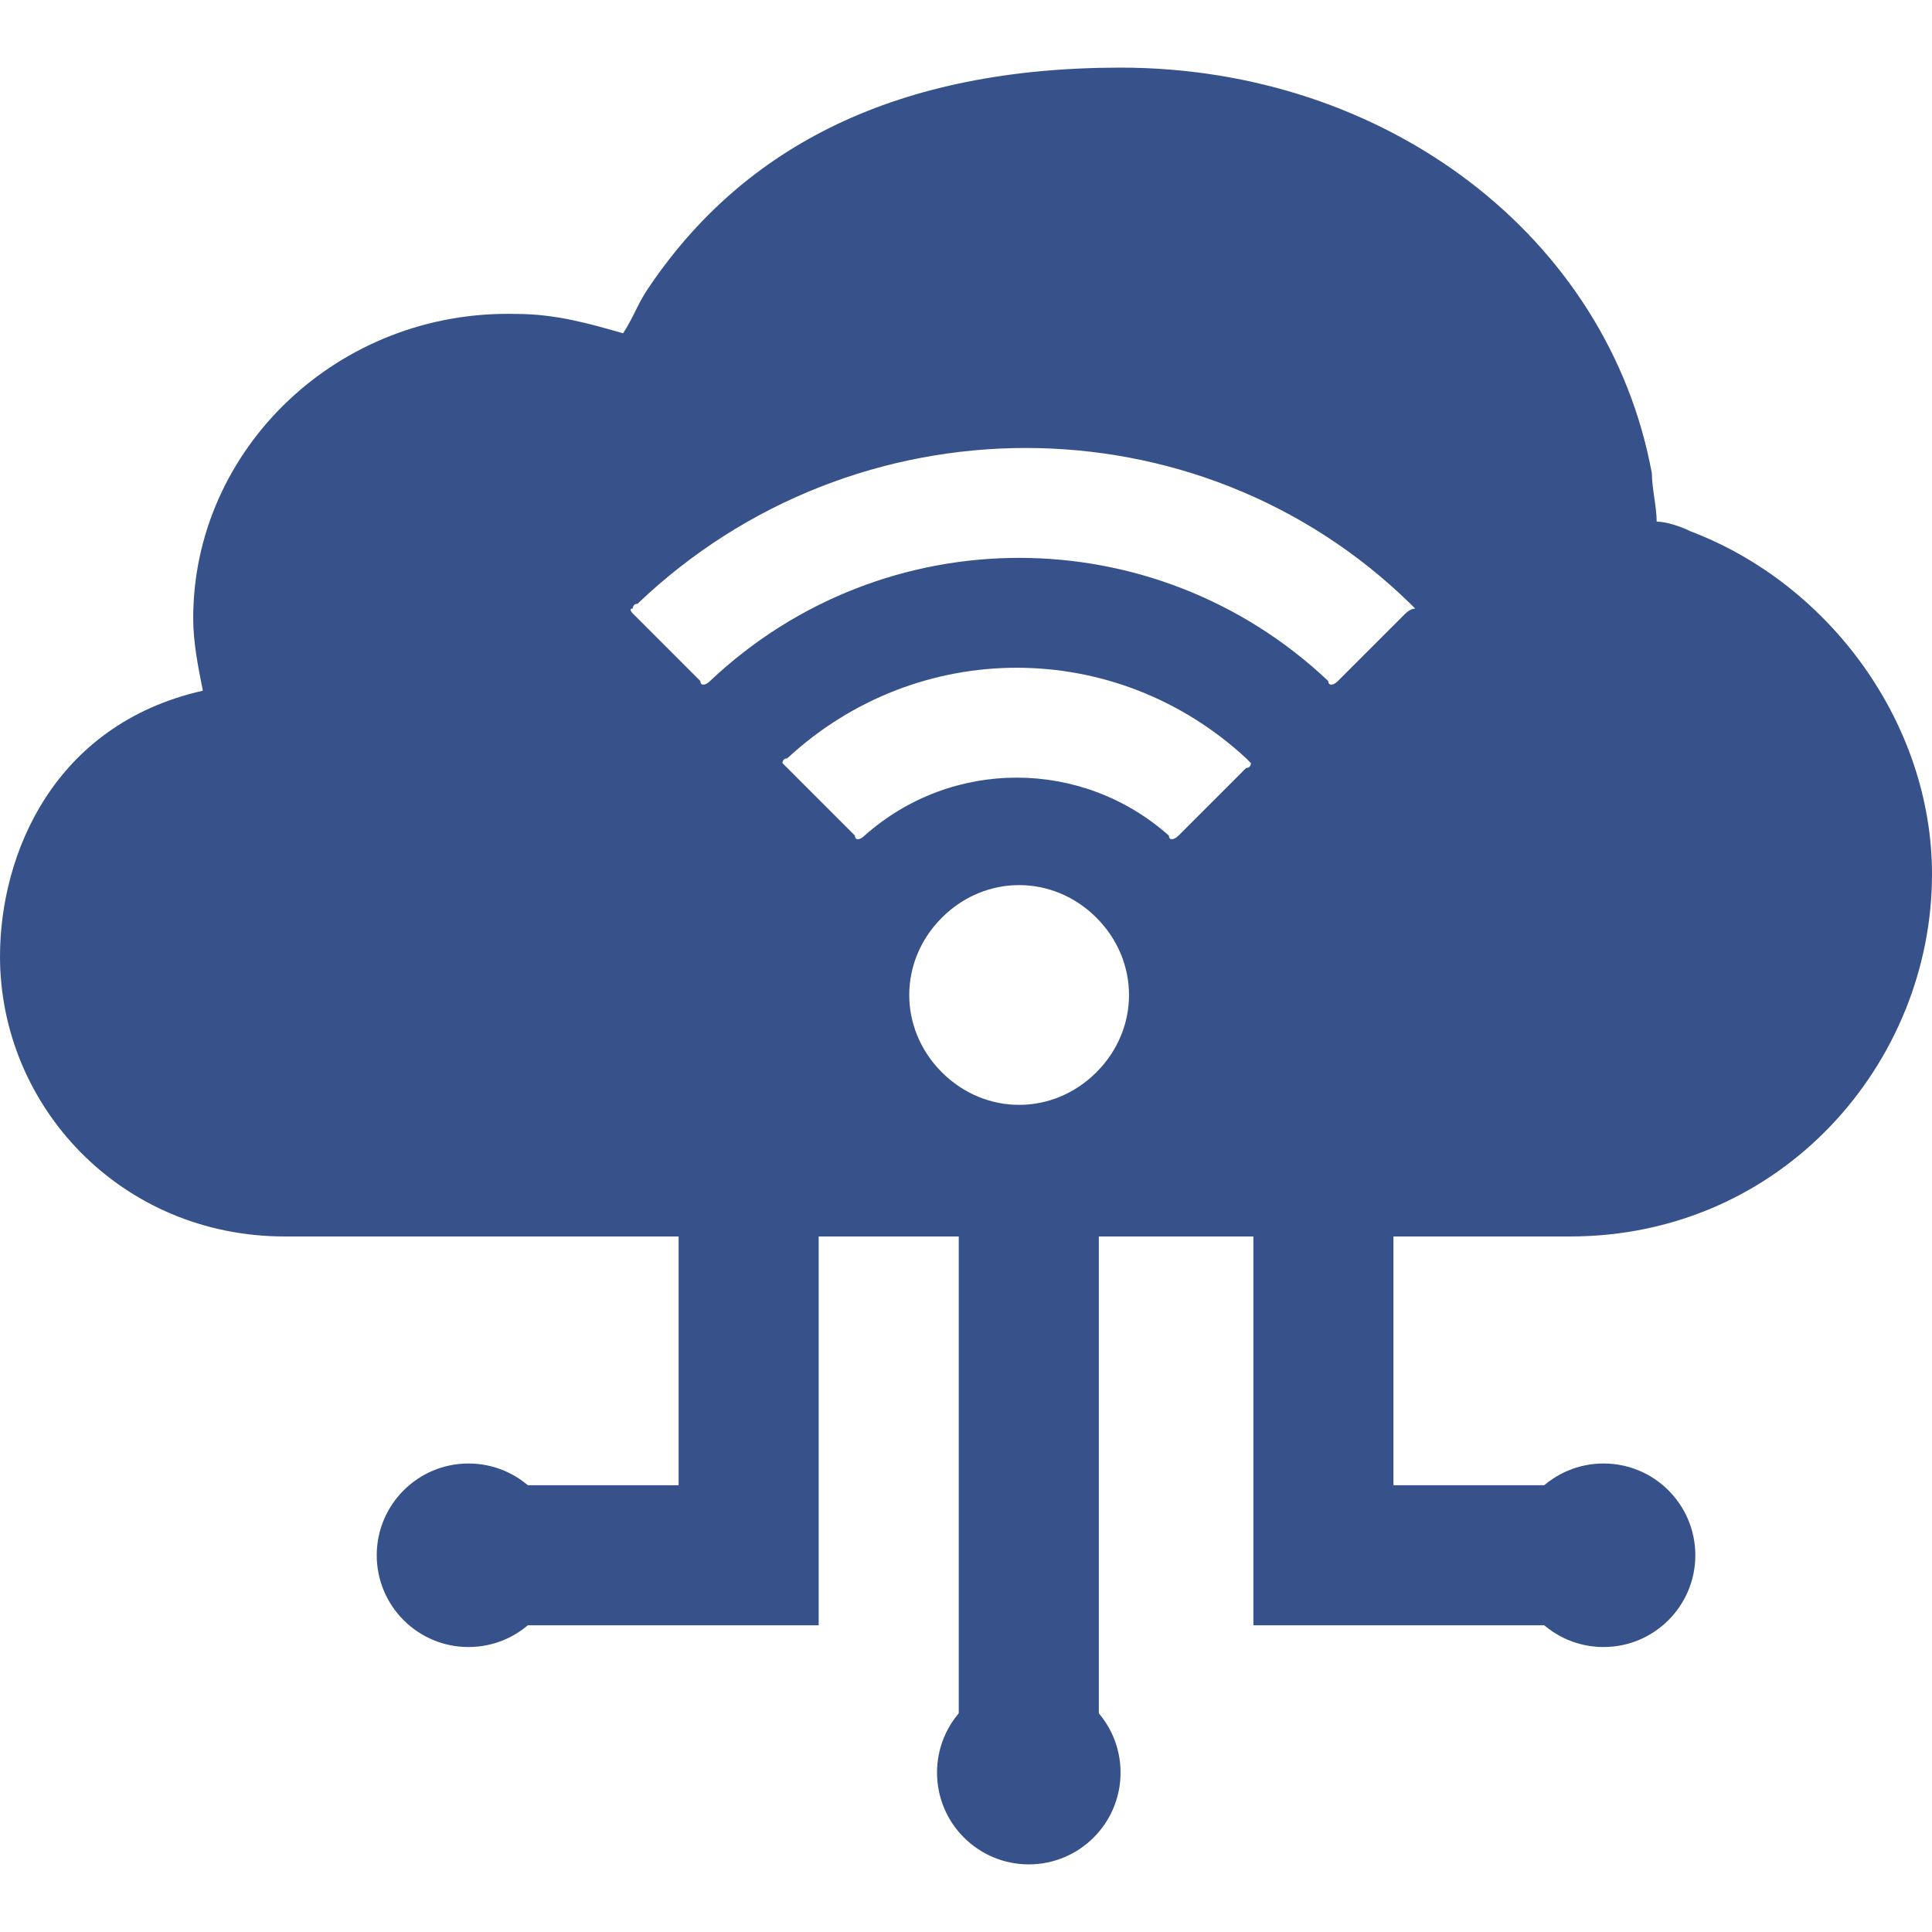
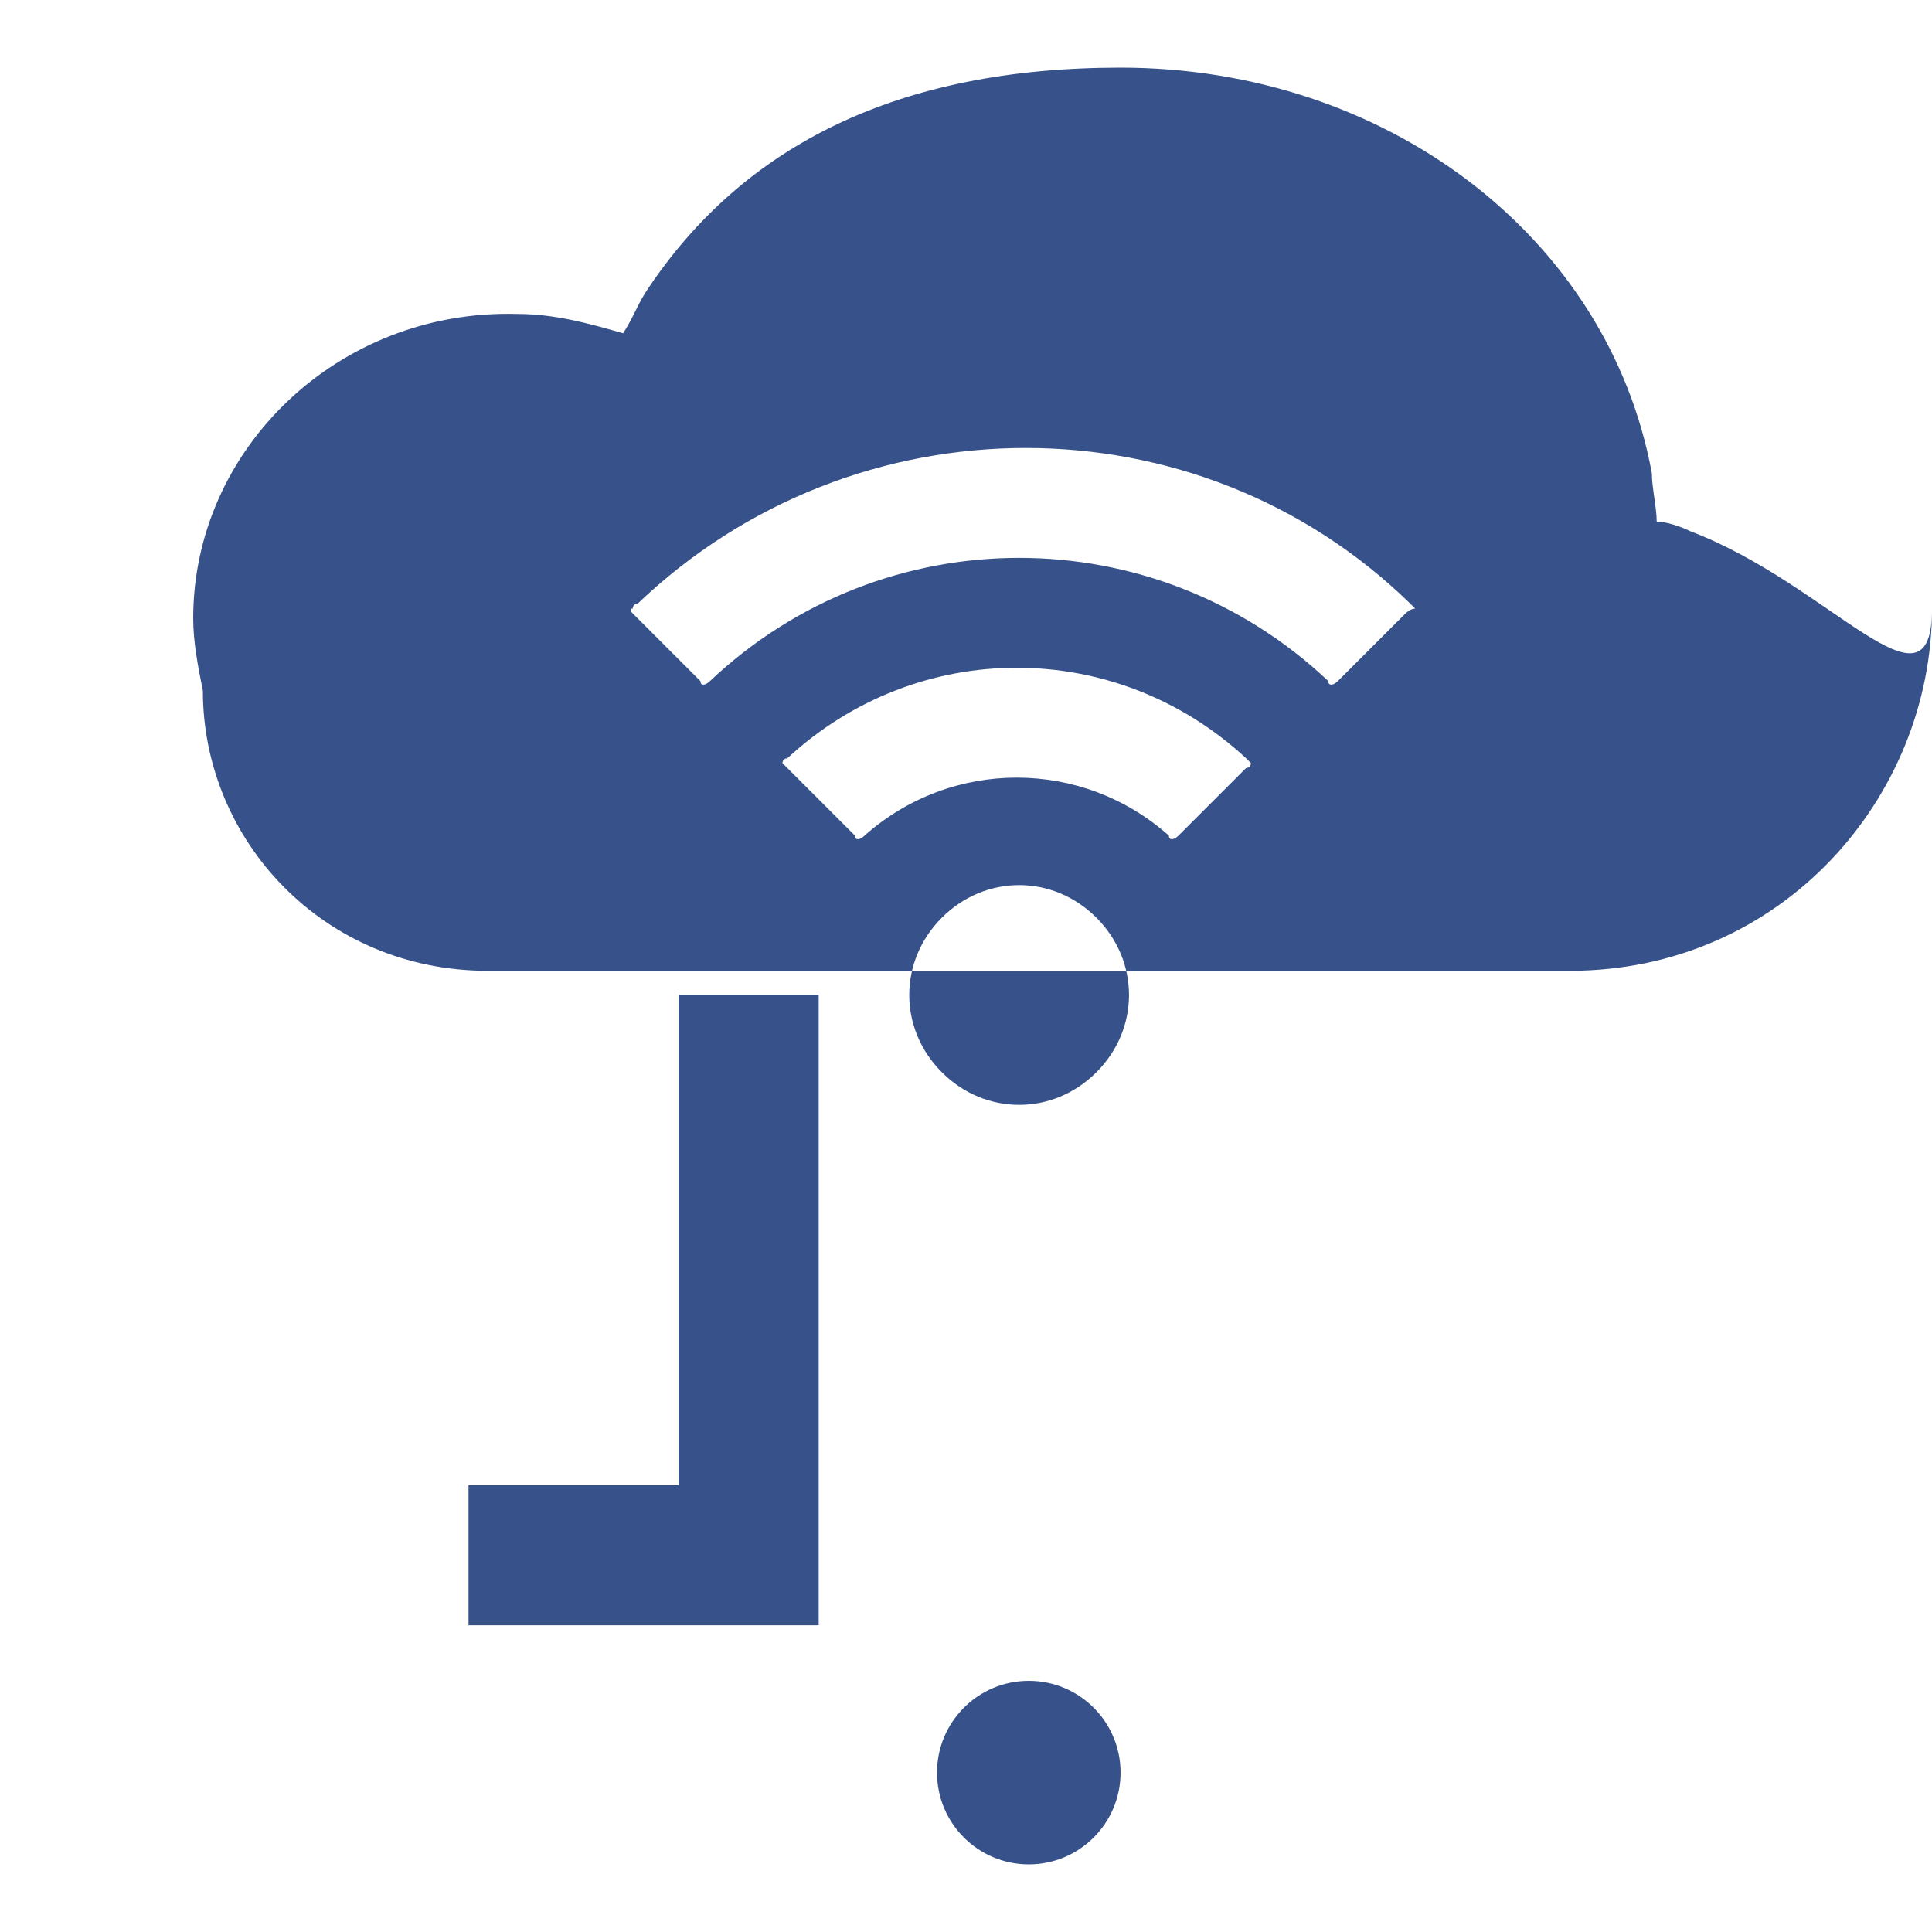
<svg xmlns="http://www.w3.org/2000/svg" version="1.1" id="圖層_1" x="0px" y="0px" viewBox="0 0 40 40" width="40" height="40" style="enable-background:new 0 0 40 40;" xml:space="preserve">
  <style type="text/css">
	.st0{fill:#37528A;}
	.st1{fill:none;stroke:#37528A;stroke-width:2.9;stroke-miterlimit:10;}
</style>
  <g>
-     <path class="st0" d="M35,11c-0.2-0.1-0.5-0.2-0.7-0.2c0-0.3-0.1-0.7-0.1-1c-0.9-4.9-5.5-8.4-11-8.4c-4.6,0-7.8,1.6-9.8,4.6   c-0.2,0.3-0.3,0.6-0.5,0.9c0,0,0,0,0,0c-0.7-0.2-1.4-0.4-2.2-0.4C7,6.4,4,9.3,4,12.8c0,0.5,0.1,1,0.2,1.5C1.1,15,0,17.7,0,19.8   c0,3.1,2.5,5.8,5.9,5.8H16h12h4.5c4.4,0,7.5-3.6,7.5-7.5C40,15,37.9,12.1,35,11z M22.7,22.2c-0.9,0.9-2.3,0.9-3.2,0   c-0.9-0.9-0.9-2.3,0-3.2c0.9-0.9,2.3-0.9,3.2,0C23.6,19.9,23.6,21.3,22.7,22.2z M25.8,15.9l-1.4,1.4c-0.1,0.1-0.2,0.1-0.2,0   c-1.8-1.6-4.5-1.6-6.3,0c-0.1,0.1-0.2,0.1-0.2,0l-1.4-1.4c0,0-0.1-0.1-0.1-0.1c0,0,0-0.1,0.1-0.1c2.7-2.5,6.8-2.5,9.5,0   c0,0,0.1,0.1,0.1,0.1C25.9,15.8,25.9,15.9,25.8,15.9z M29.1,12.7l-1.4,1.4c-0.1,0.1-0.2,0.1-0.2,0c-3.6-3.4-9.2-3.4-12.8,0   c-0.1,0.1-0.2,0.1-0.2,0l-1.4-1.4c0,0-0.1-0.1,0-0.1c0,0,0-0.1,0.1-0.1c4.5-4.3,11.6-4.3,16,0c0,0,0.1,0.1,0.1,0.1   C29.2,12.6,29.1,12.7,29.1,12.7z" />
+     <path class="st0" d="M35,11c-0.2-0.1-0.5-0.2-0.7-0.2c0-0.3-0.1-0.7-0.1-1c-0.9-4.9-5.5-8.4-11-8.4c-4.6,0-7.8,1.6-9.8,4.6   c-0.2,0.3-0.3,0.6-0.5,0.9c0,0,0,0,0,0c-0.7-0.2-1.4-0.4-2.2-0.4C7,6.4,4,9.3,4,12.8c0,0.5,0.1,1,0.2,1.5c0,3.1,2.5,5.8,5.9,5.8H16h12h4.5c4.4,0,7.5-3.6,7.5-7.5C40,15,37.9,12.1,35,11z M22.7,22.2c-0.9,0.9-2.3,0.9-3.2,0   c-0.9-0.9-0.9-2.3,0-3.2c0.9-0.9,2.3-0.9,3.2,0C23.6,19.9,23.6,21.3,22.7,22.2z M25.8,15.9l-1.4,1.4c-0.1,0.1-0.2,0.1-0.2,0   c-1.8-1.6-4.5-1.6-6.3,0c-0.1,0.1-0.2,0.1-0.2,0l-1.4-1.4c0,0-0.1-0.1-0.1-0.1c0,0,0-0.1,0.1-0.1c2.7-2.5,6.8-2.5,9.5,0   c0,0,0.1,0.1,0.1,0.1C25.9,15.8,25.9,15.9,25.8,15.9z M29.1,12.7l-1.4,1.4c-0.1,0.1-0.2,0.1-0.2,0c-3.6-3.4-9.2-3.4-12.8,0   c-0.1,0.1-0.2,0.1-0.2,0l-1.4-1.4c0,0-0.1-0.1,0-0.1c0,0,0-0.1,0.1-0.1c4.5-4.3,11.6-4.3,16,0c0,0,0.1,0.1,0.1,0.1   C29.2,12.6,29.1,12.7,29.1,12.7z" />
    <polyline class="st1" points="15.5,20.6 15.5,32.2 9.7,32.2  " />
-     <line class="st1" x1="21.3" y1="24.2" x2="21.3" y2="36.6" />
-     <circle class="st0" cx="9.7" cy="32.2" r="1.9" />
-     <polyline class="st1" points="27.4,20.6 27.4,32.2 33.2,32.2  " />
-     <circle class="st0" cx="33.2" cy="32.2" r="1.9" />
    <circle class="st0" cx="21.3" cy="36.7" r="1.9" />
  </g>
</svg>